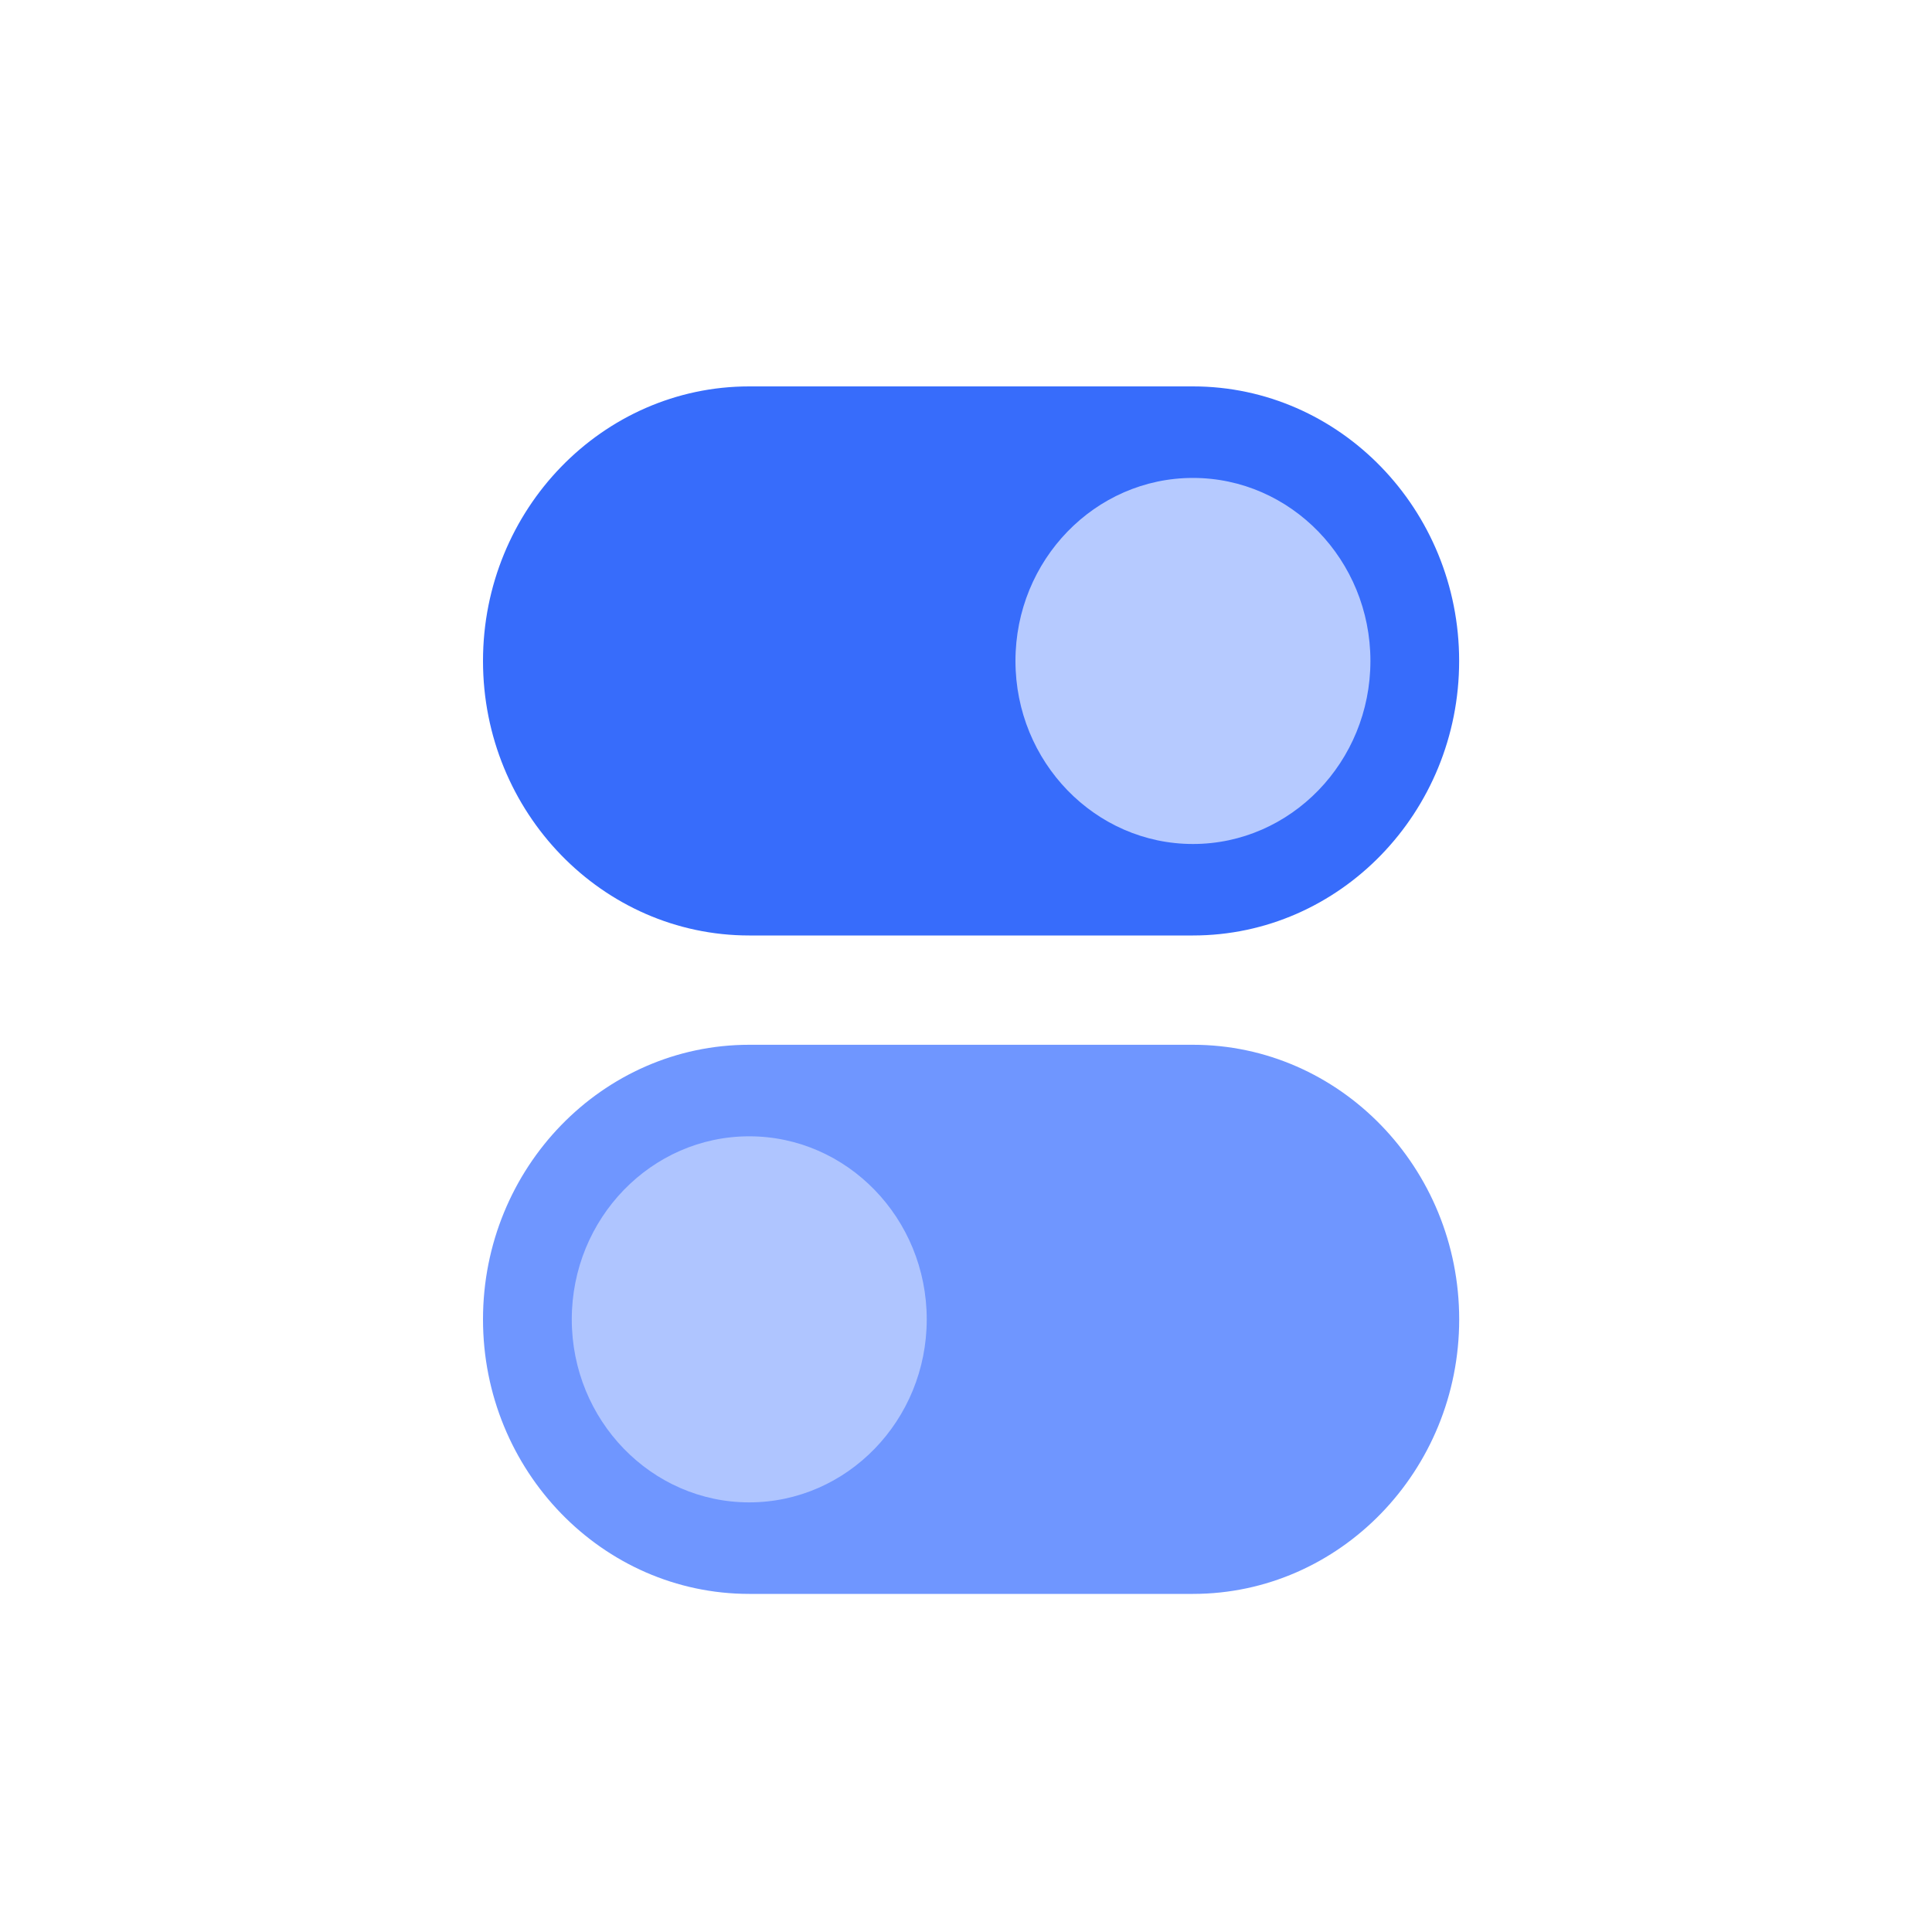
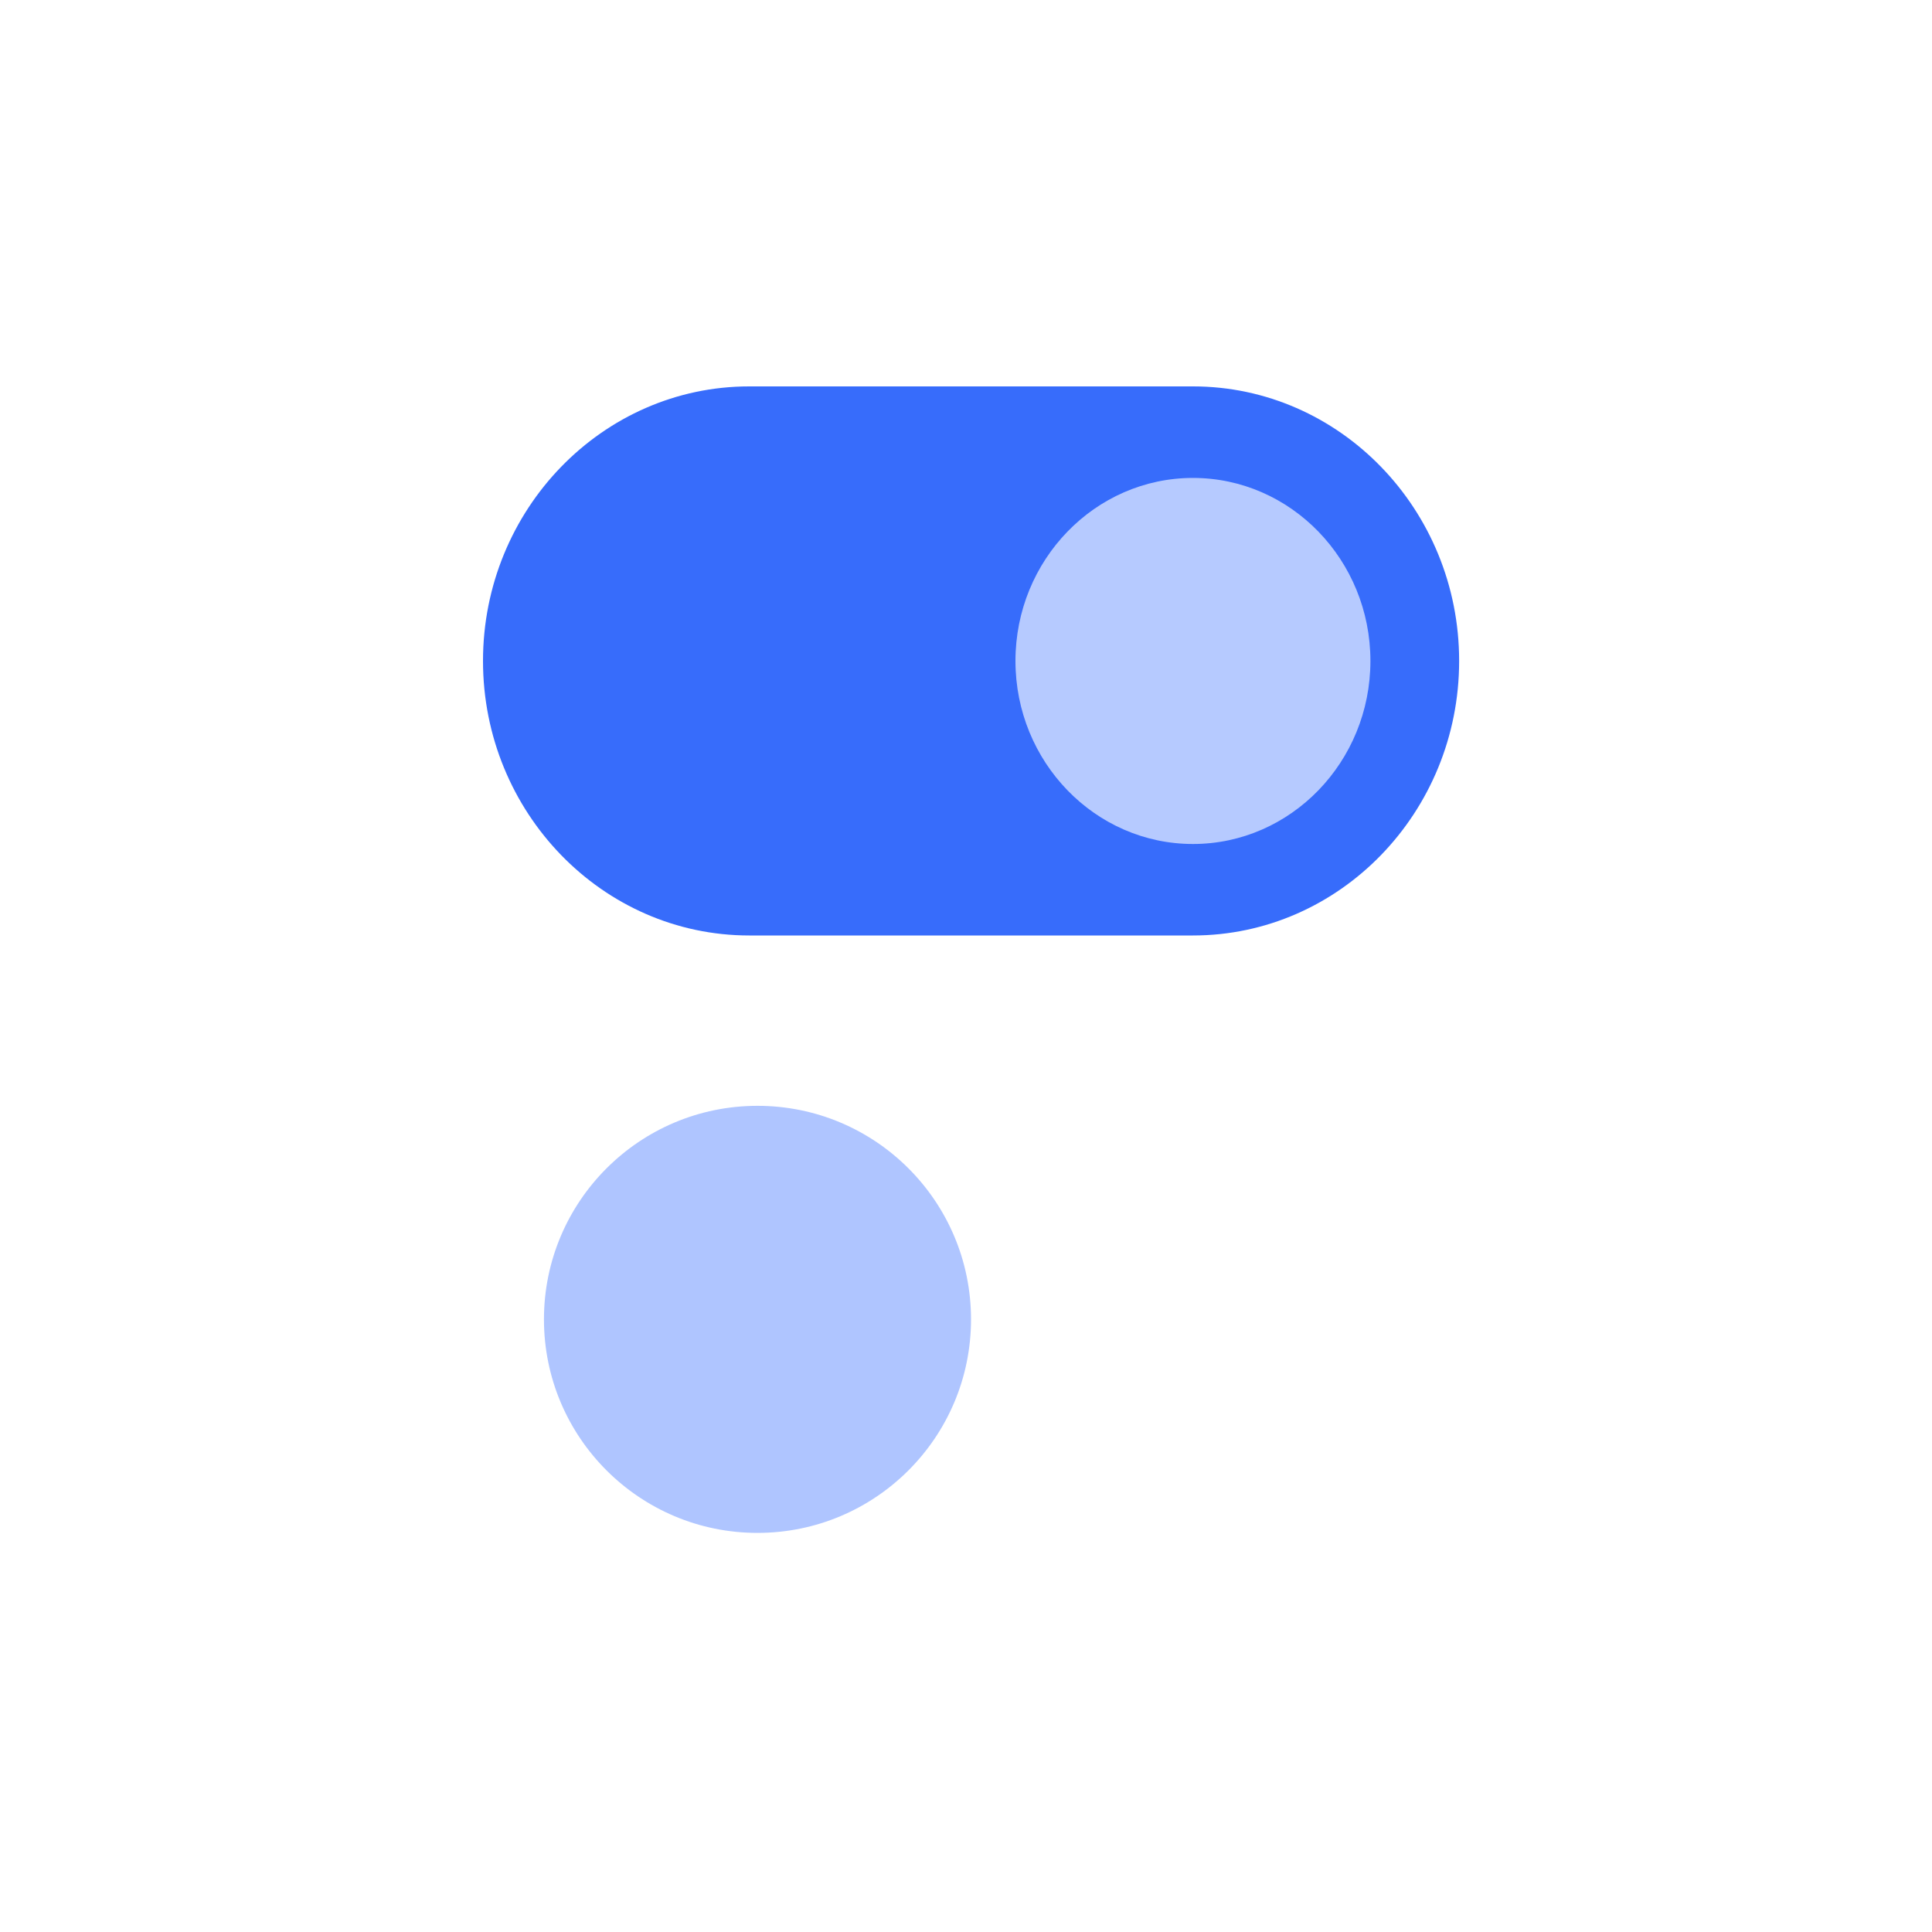
<svg xmlns="http://www.w3.org/2000/svg" width="40" height="40" viewBox="0 0 40 40" fill="none">
  <circle cx="24.526" cy="13.684" r="4.421" fill="#B6CAFF" />
  <circle cx="15.683" cy="27.316" r="4.421" fill="#AFC5FF" />
  <path d="M24.699 8H15.512C12.473 8 10 10.55 10 13.684C10 16.819 12.473 19.368 15.512 19.368H24.699C27.738 19.368 30.21 16.819 30.21 13.684C30.21 10.55 27.738 8 24.699 8ZM24.699 17.474C22.672 17.474 21.024 15.774 21.024 13.684C21.024 11.595 22.672 9.895 24.699 9.895C26.725 9.895 28.373 11.595 28.373 13.684C28.373 15.774 26.725 17.474 24.699 17.474Z" fill="#376CFB" />
-   <path d="M15.512 21.631H24.699C27.738 21.631 30.211 24.181 30.211 27.316C30.211 30.45 27.738 33 24.699 33H15.512C12.473 33 10 30.45 10 27.316C10 24.181 12.473 21.631 15.512 21.631ZM15.512 31.105C17.539 31.105 19.187 29.405 19.187 27.316C19.187 25.226 17.539 23.526 15.512 23.526C13.486 23.526 11.838 25.226 11.838 27.316C11.838 29.405 13.486 31.105 15.512 31.105Z" fill="#6F96FF" />
</svg>